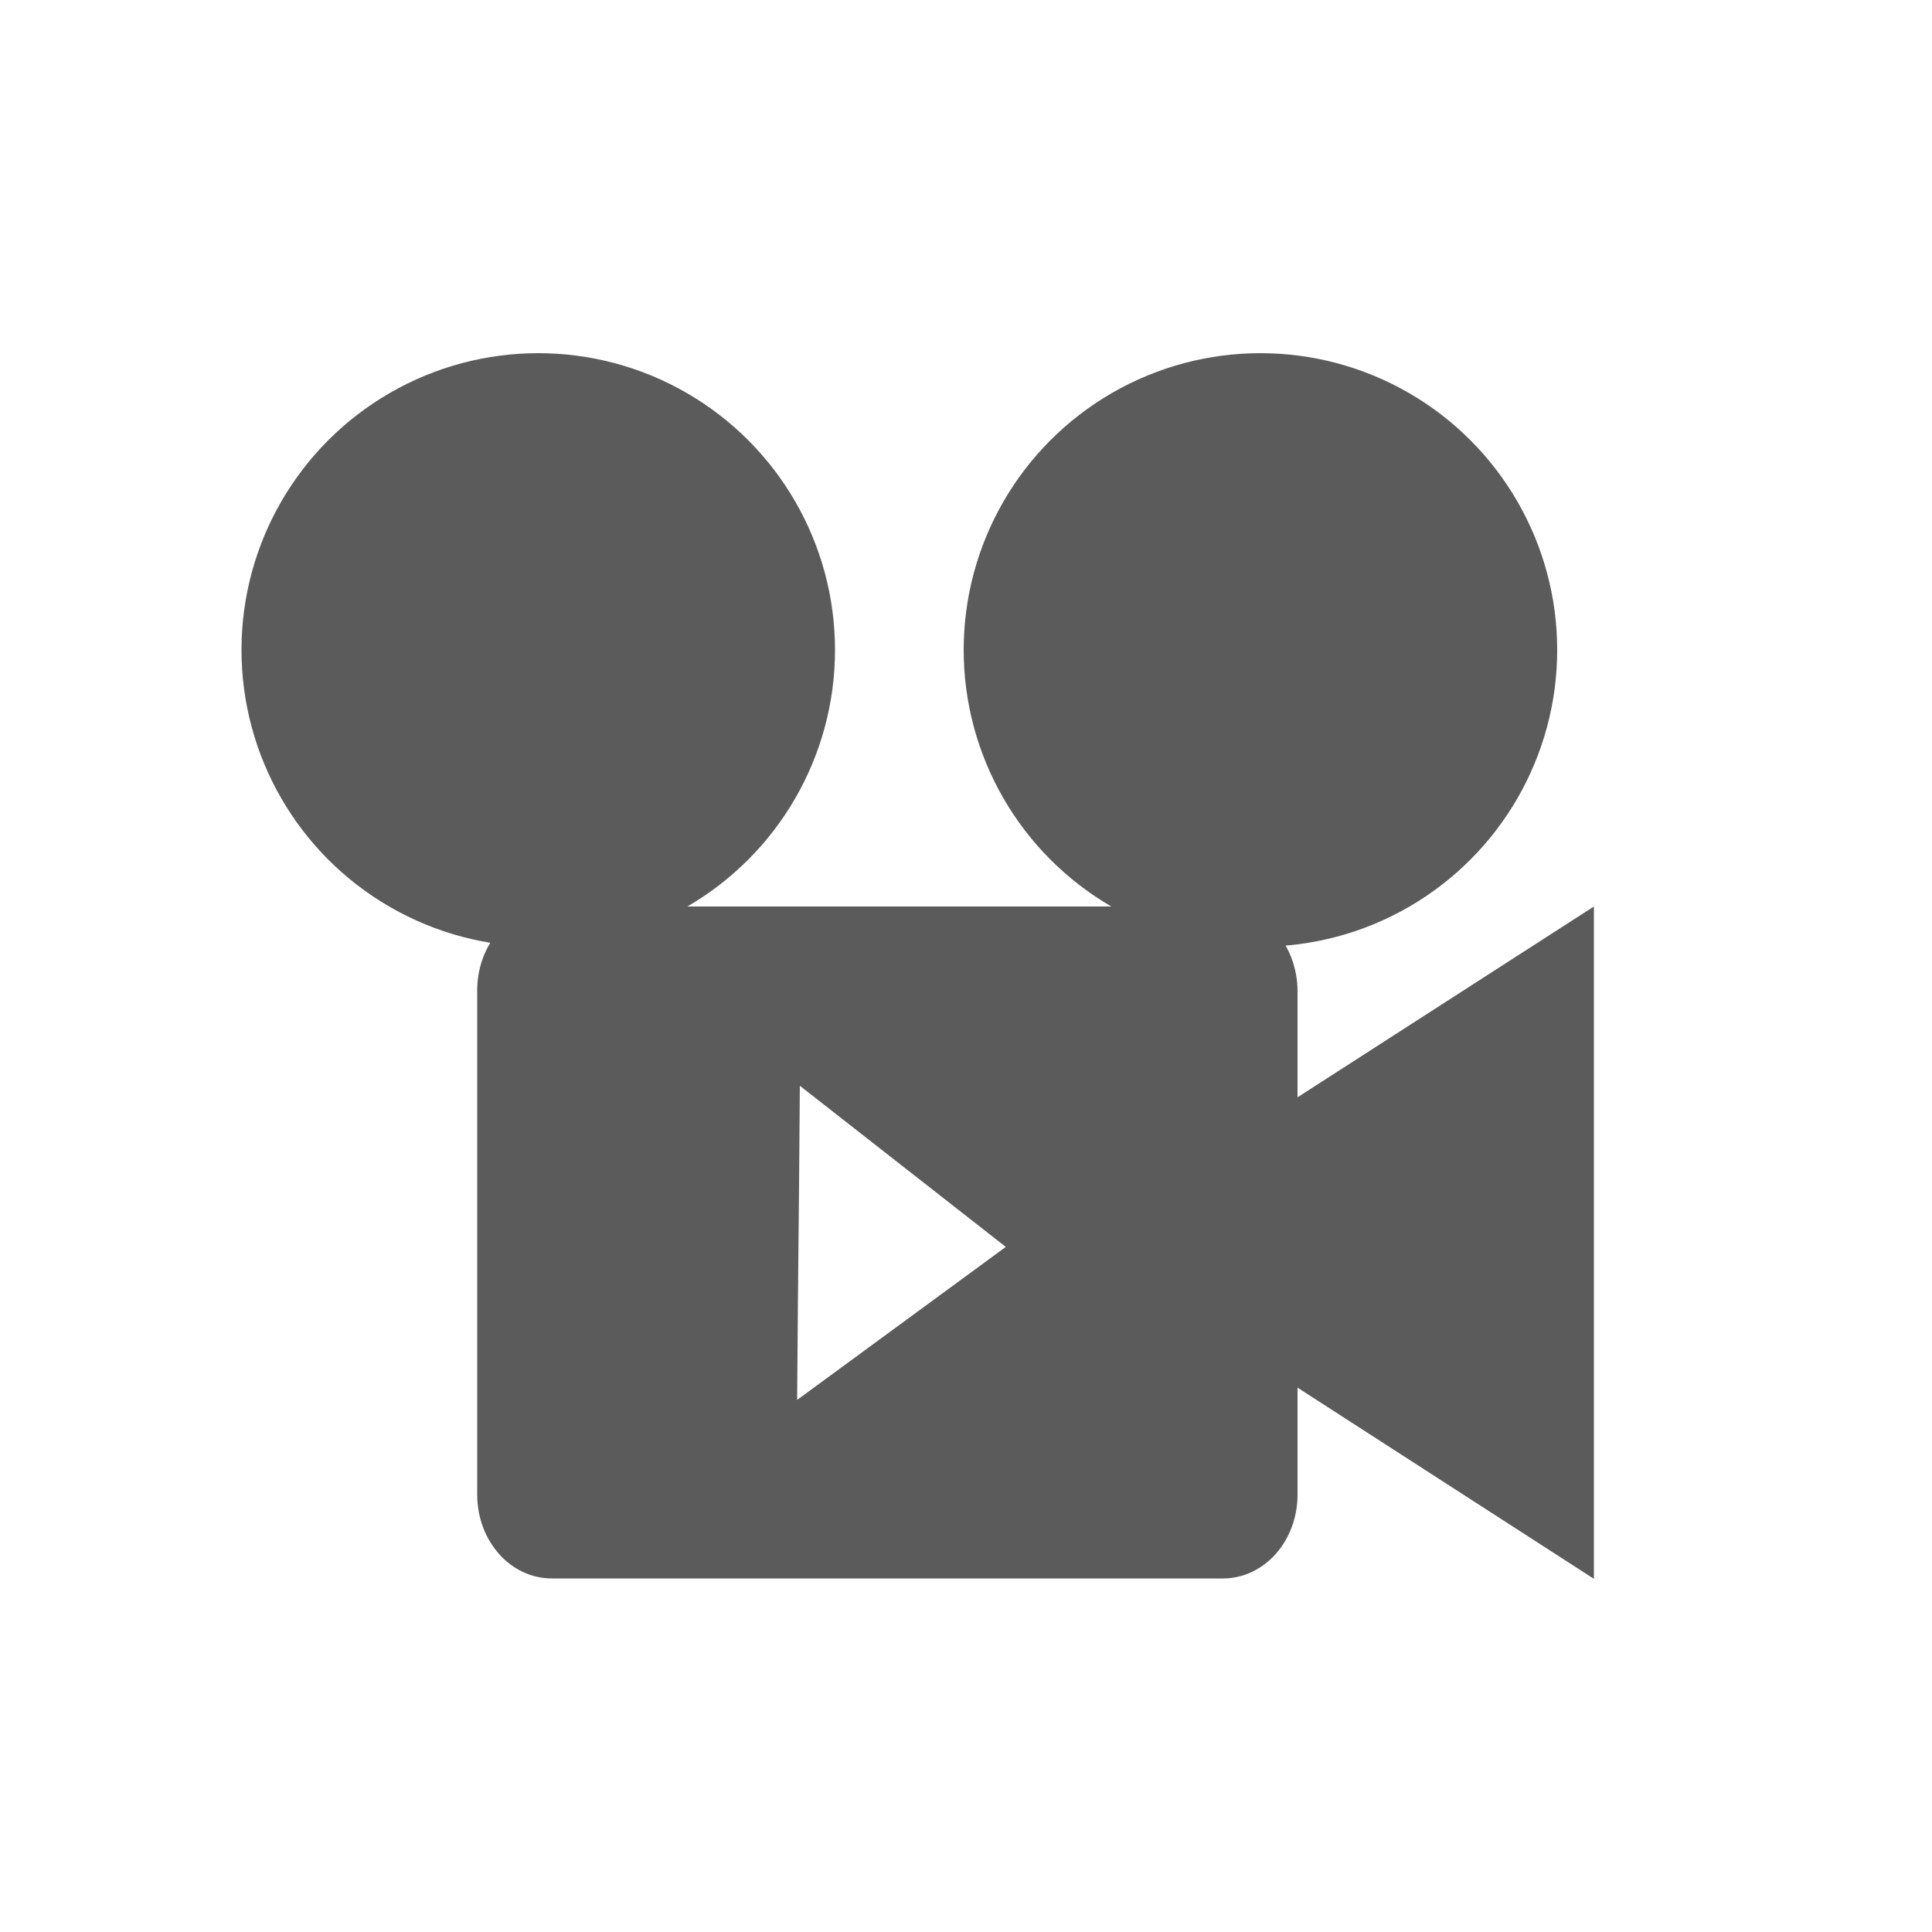
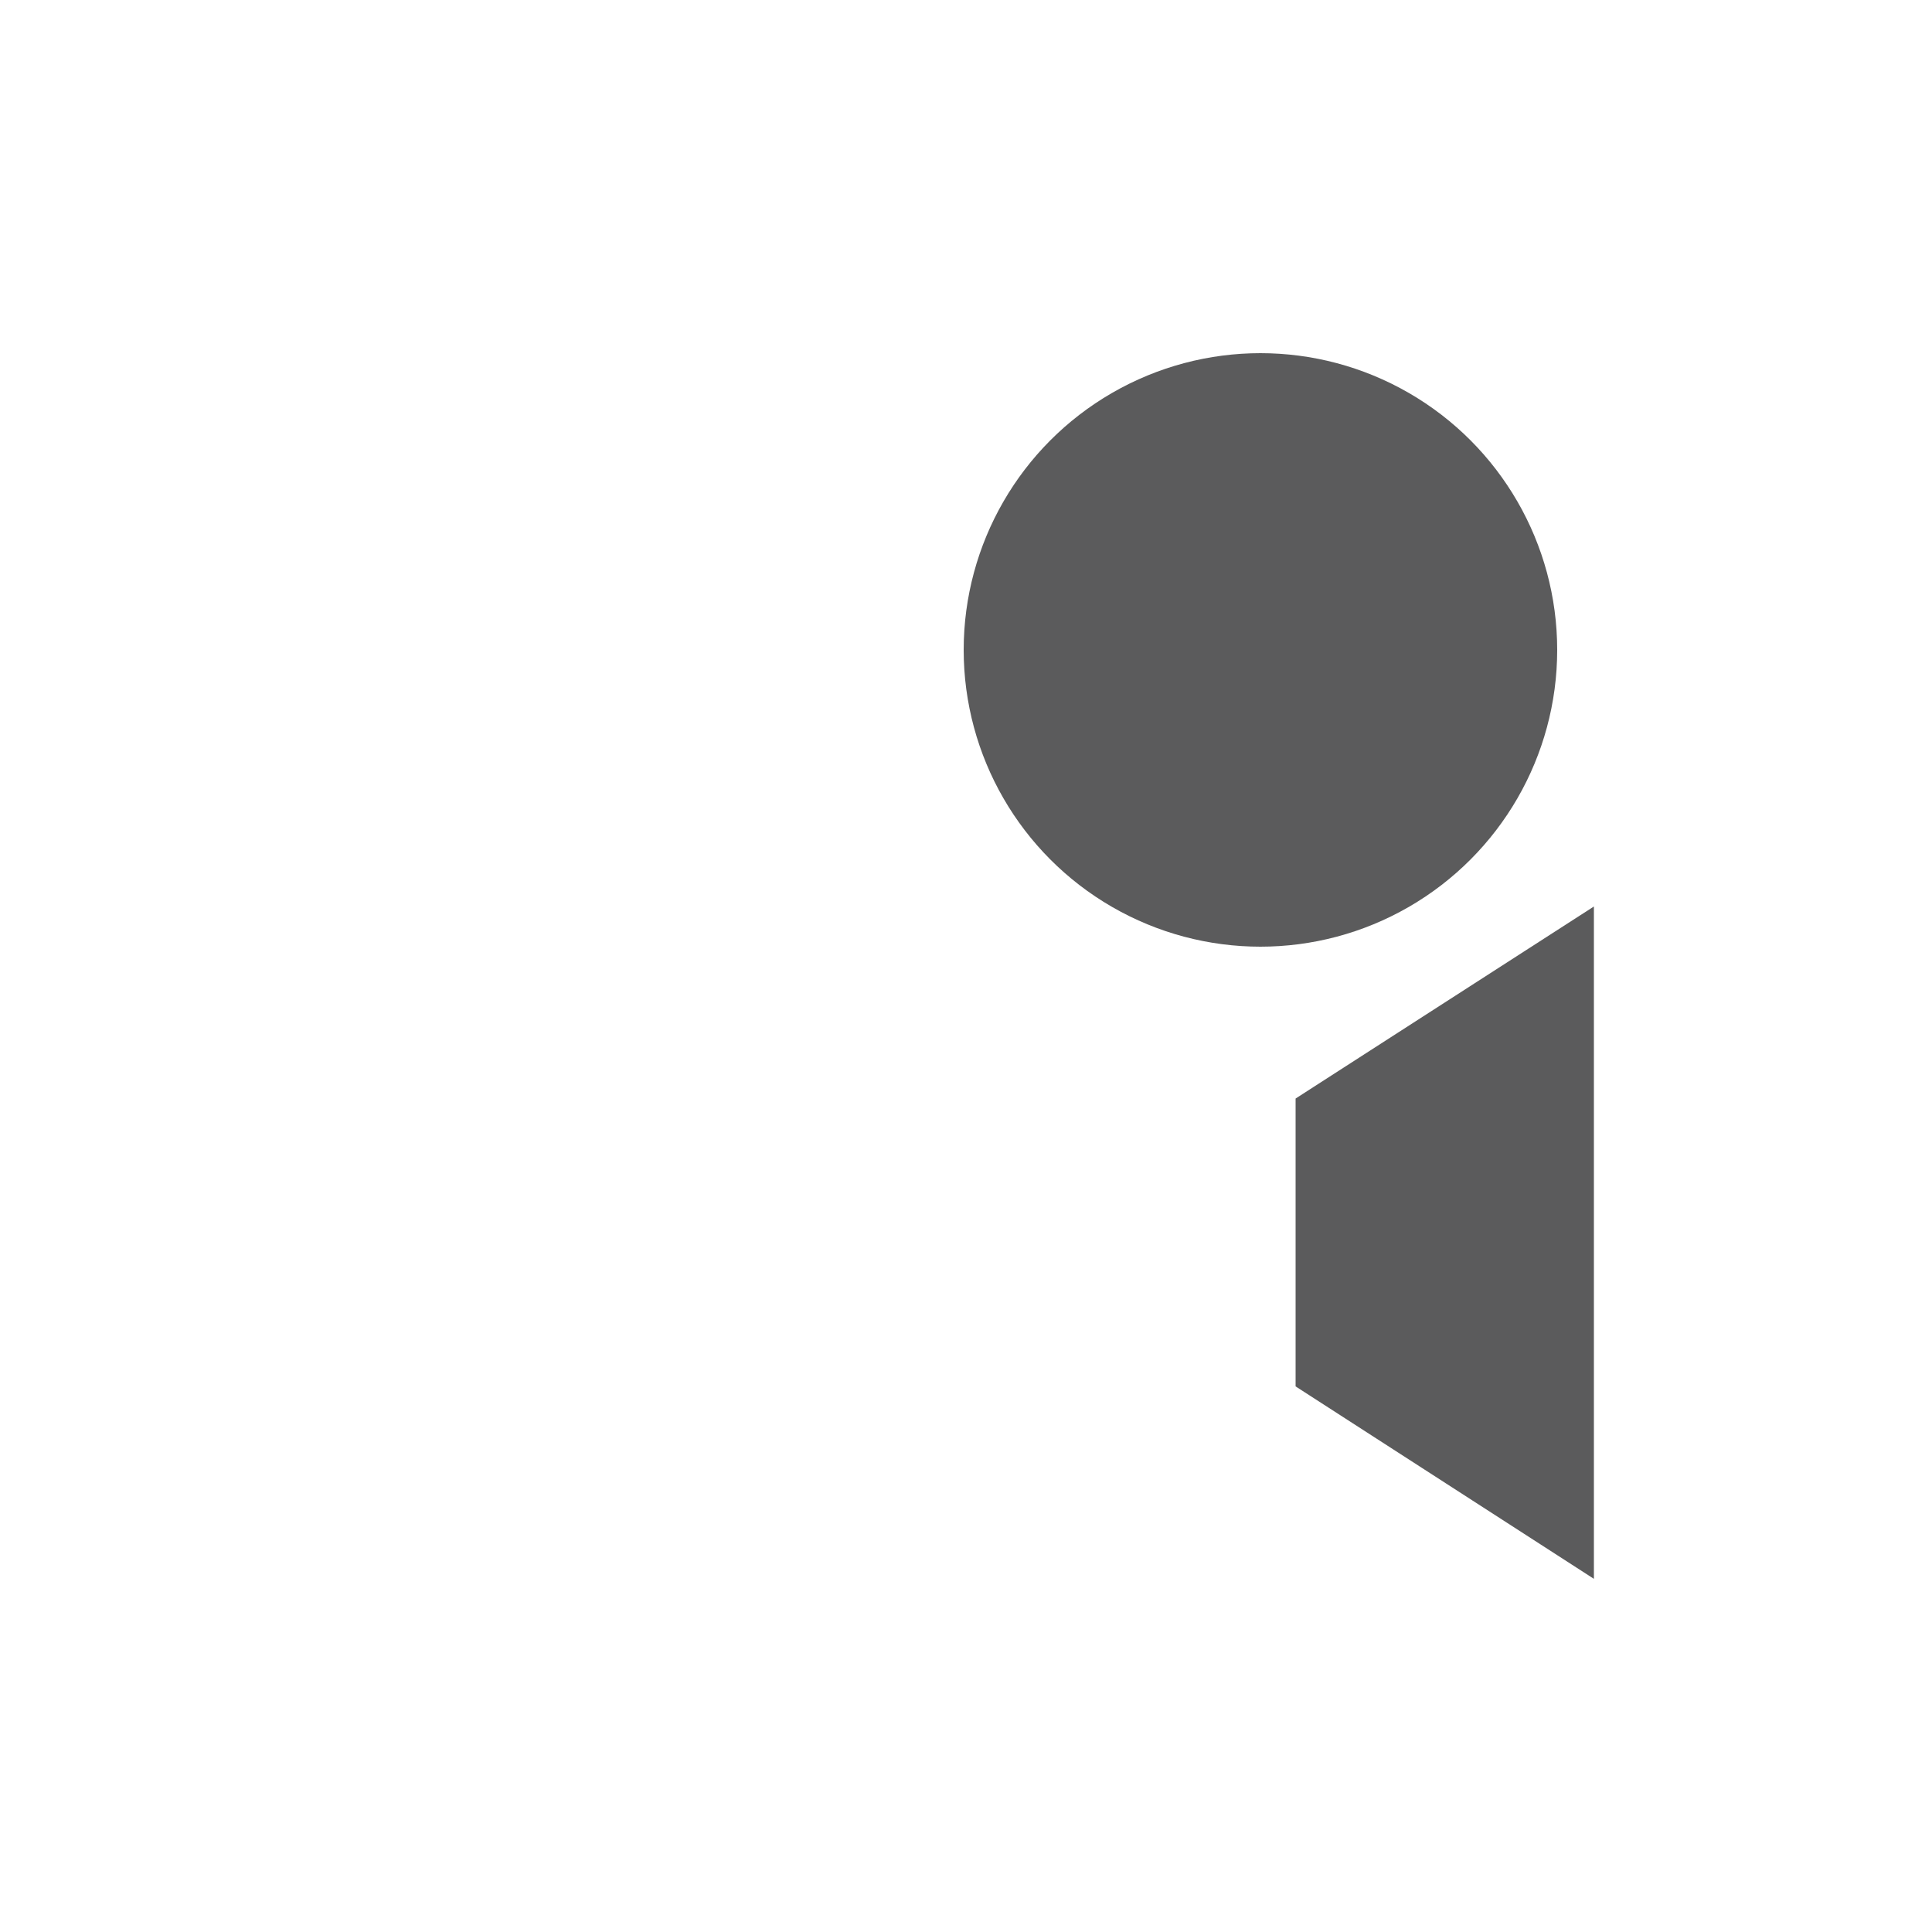
<svg xmlns="http://www.w3.org/2000/svg" version="1.1" id="Layer_2" x="0px" y="0px" viewBox="0 0 500 500" style="enable-background:new 0 0 500 500;" xml:space="preserve">
  <style type="text/css">
	.st0{fill:#5B5B5C;}
</style>
  <g id="XMLID_14800_">
    <polygon id="XMLID_5988_" class="st0" points="335.3,284.3 335.3,358.8 412.5,408.6 412.5,234.6  " />
-     <path id="XMLID_14801_" class="st0" d="M316.4,234.6H142.8c-10.7,0-19.3,9.7-19.3,21.7v130.5c0,12,8.6,21.7,19.3,21.7h173.7   c10.7,0,19.3-9.7,19.3-21.7v-21.7v-18.7v-49.7v-18.6v-21.7C335.7,244.4,327.1,234.6,316.4,234.6z M206.3,362.3l0.2-25.2l0.3-30.9   l0.2-25.2l53.3,41.7L206.3,362.3z" />
  </g>
-   <circle class="st0" cx="139.3" cy="168.2" r="76.8" />
  <circle class="st0" cx="326.2" cy="168.2" r="76.8" />
</svg>